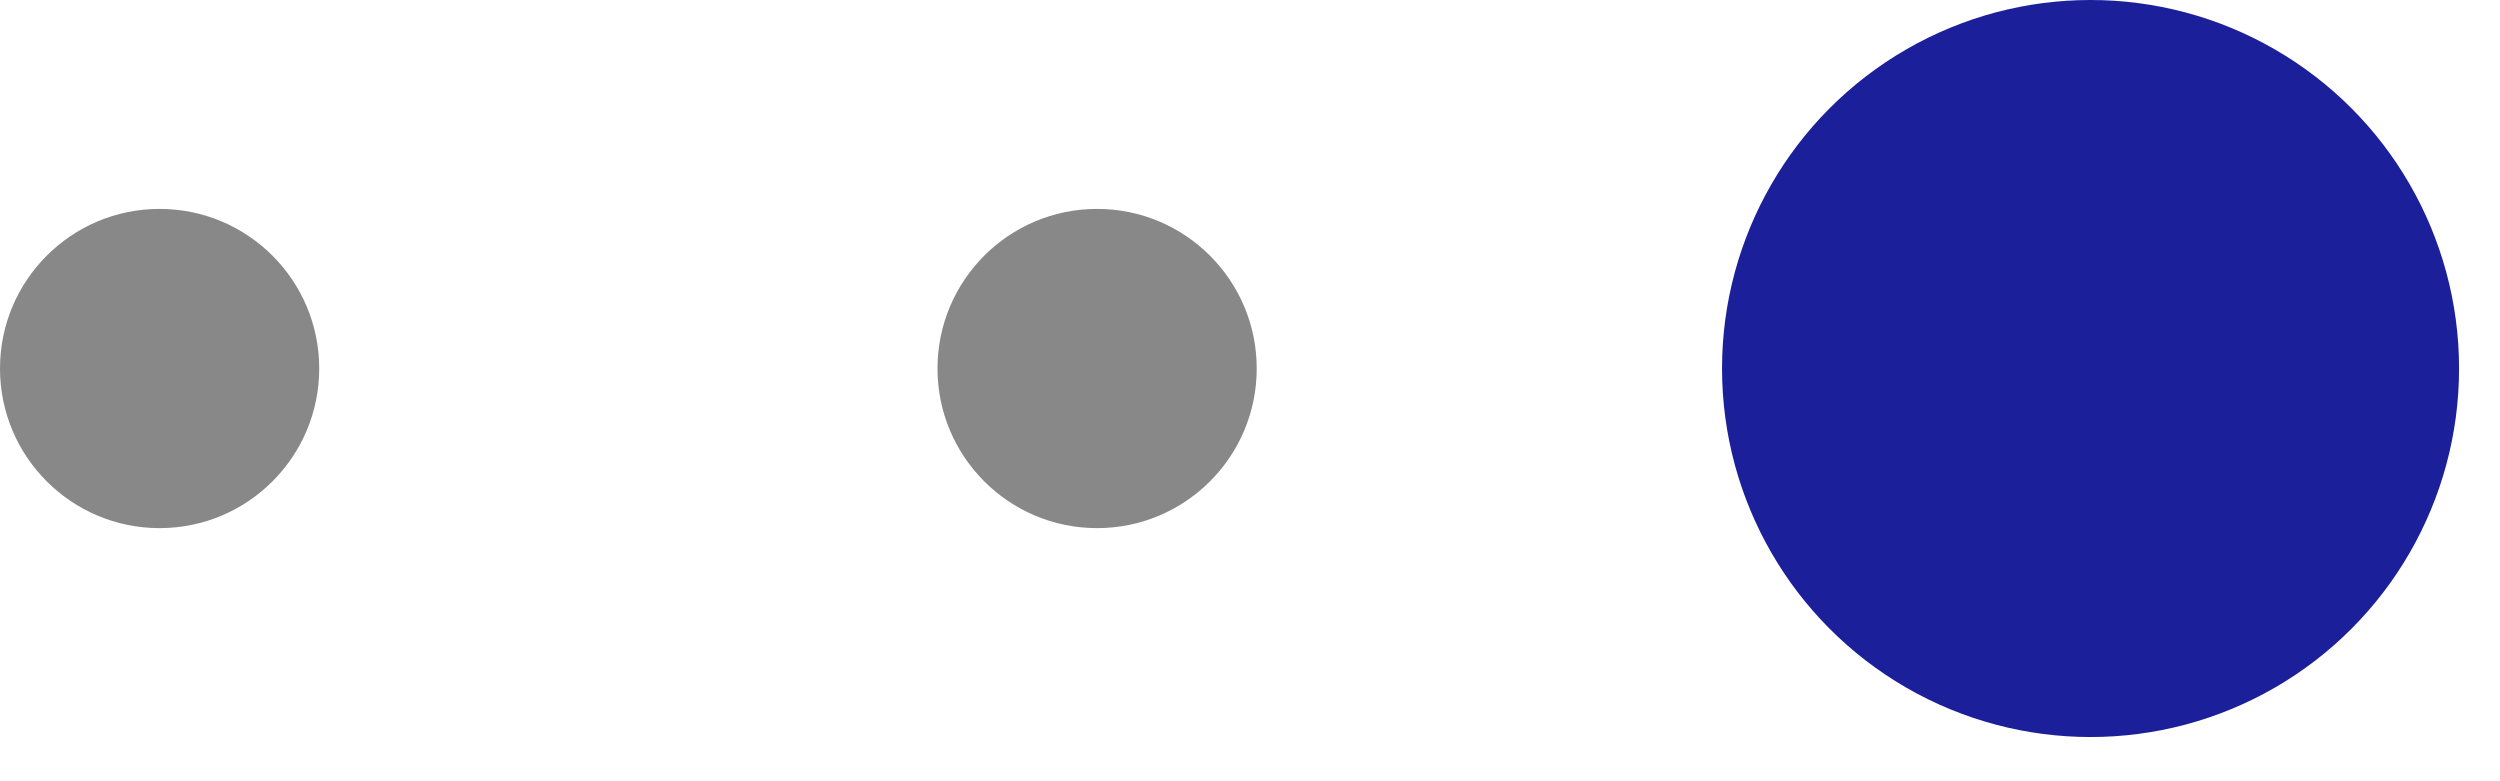
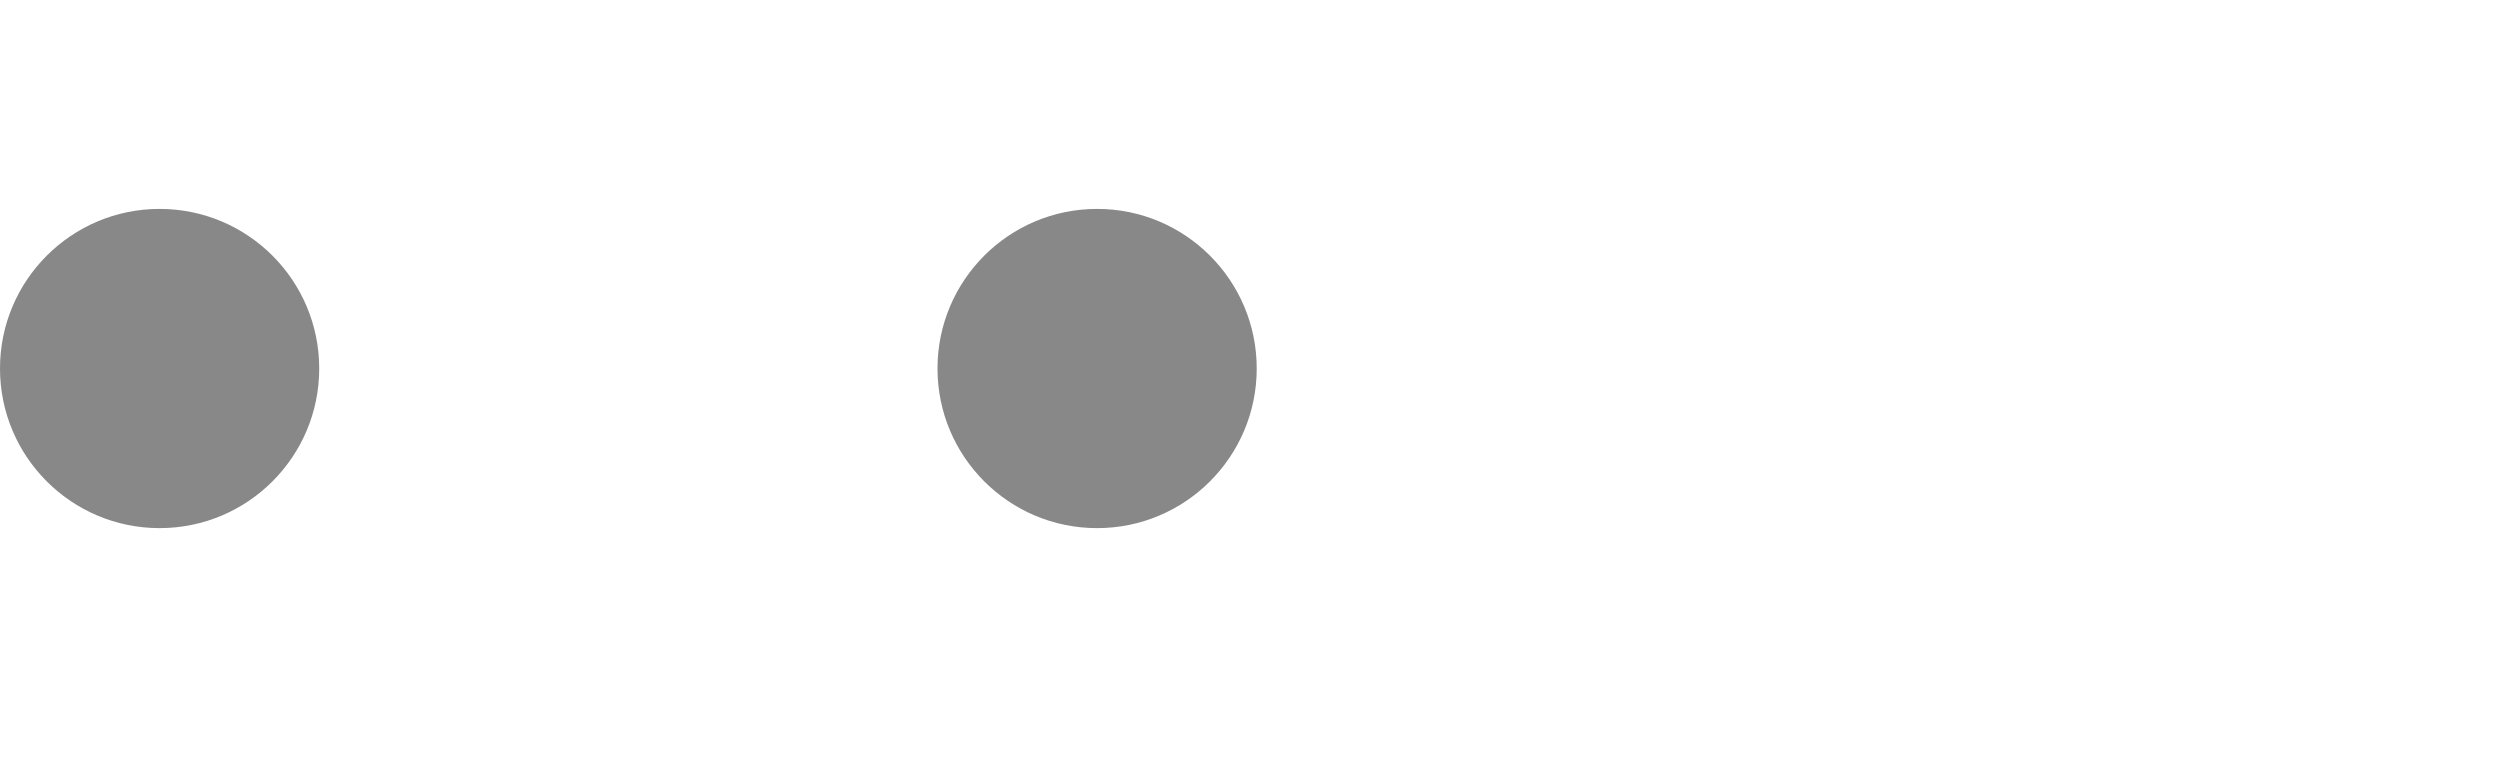
<svg xmlns="http://www.w3.org/2000/svg" width="32" height="10" viewBox="0 0 32 10" fill="none">
-   <circle cx="26.759" cy="4.717" r="4.717" fill="#1B1F9A" />
  <circle cx="14.043" cy="4.717" r="2.043" fill="#888888" />
  <circle cx="2.043" cy="4.717" r="2.043" fill="#888888" />
</svg>